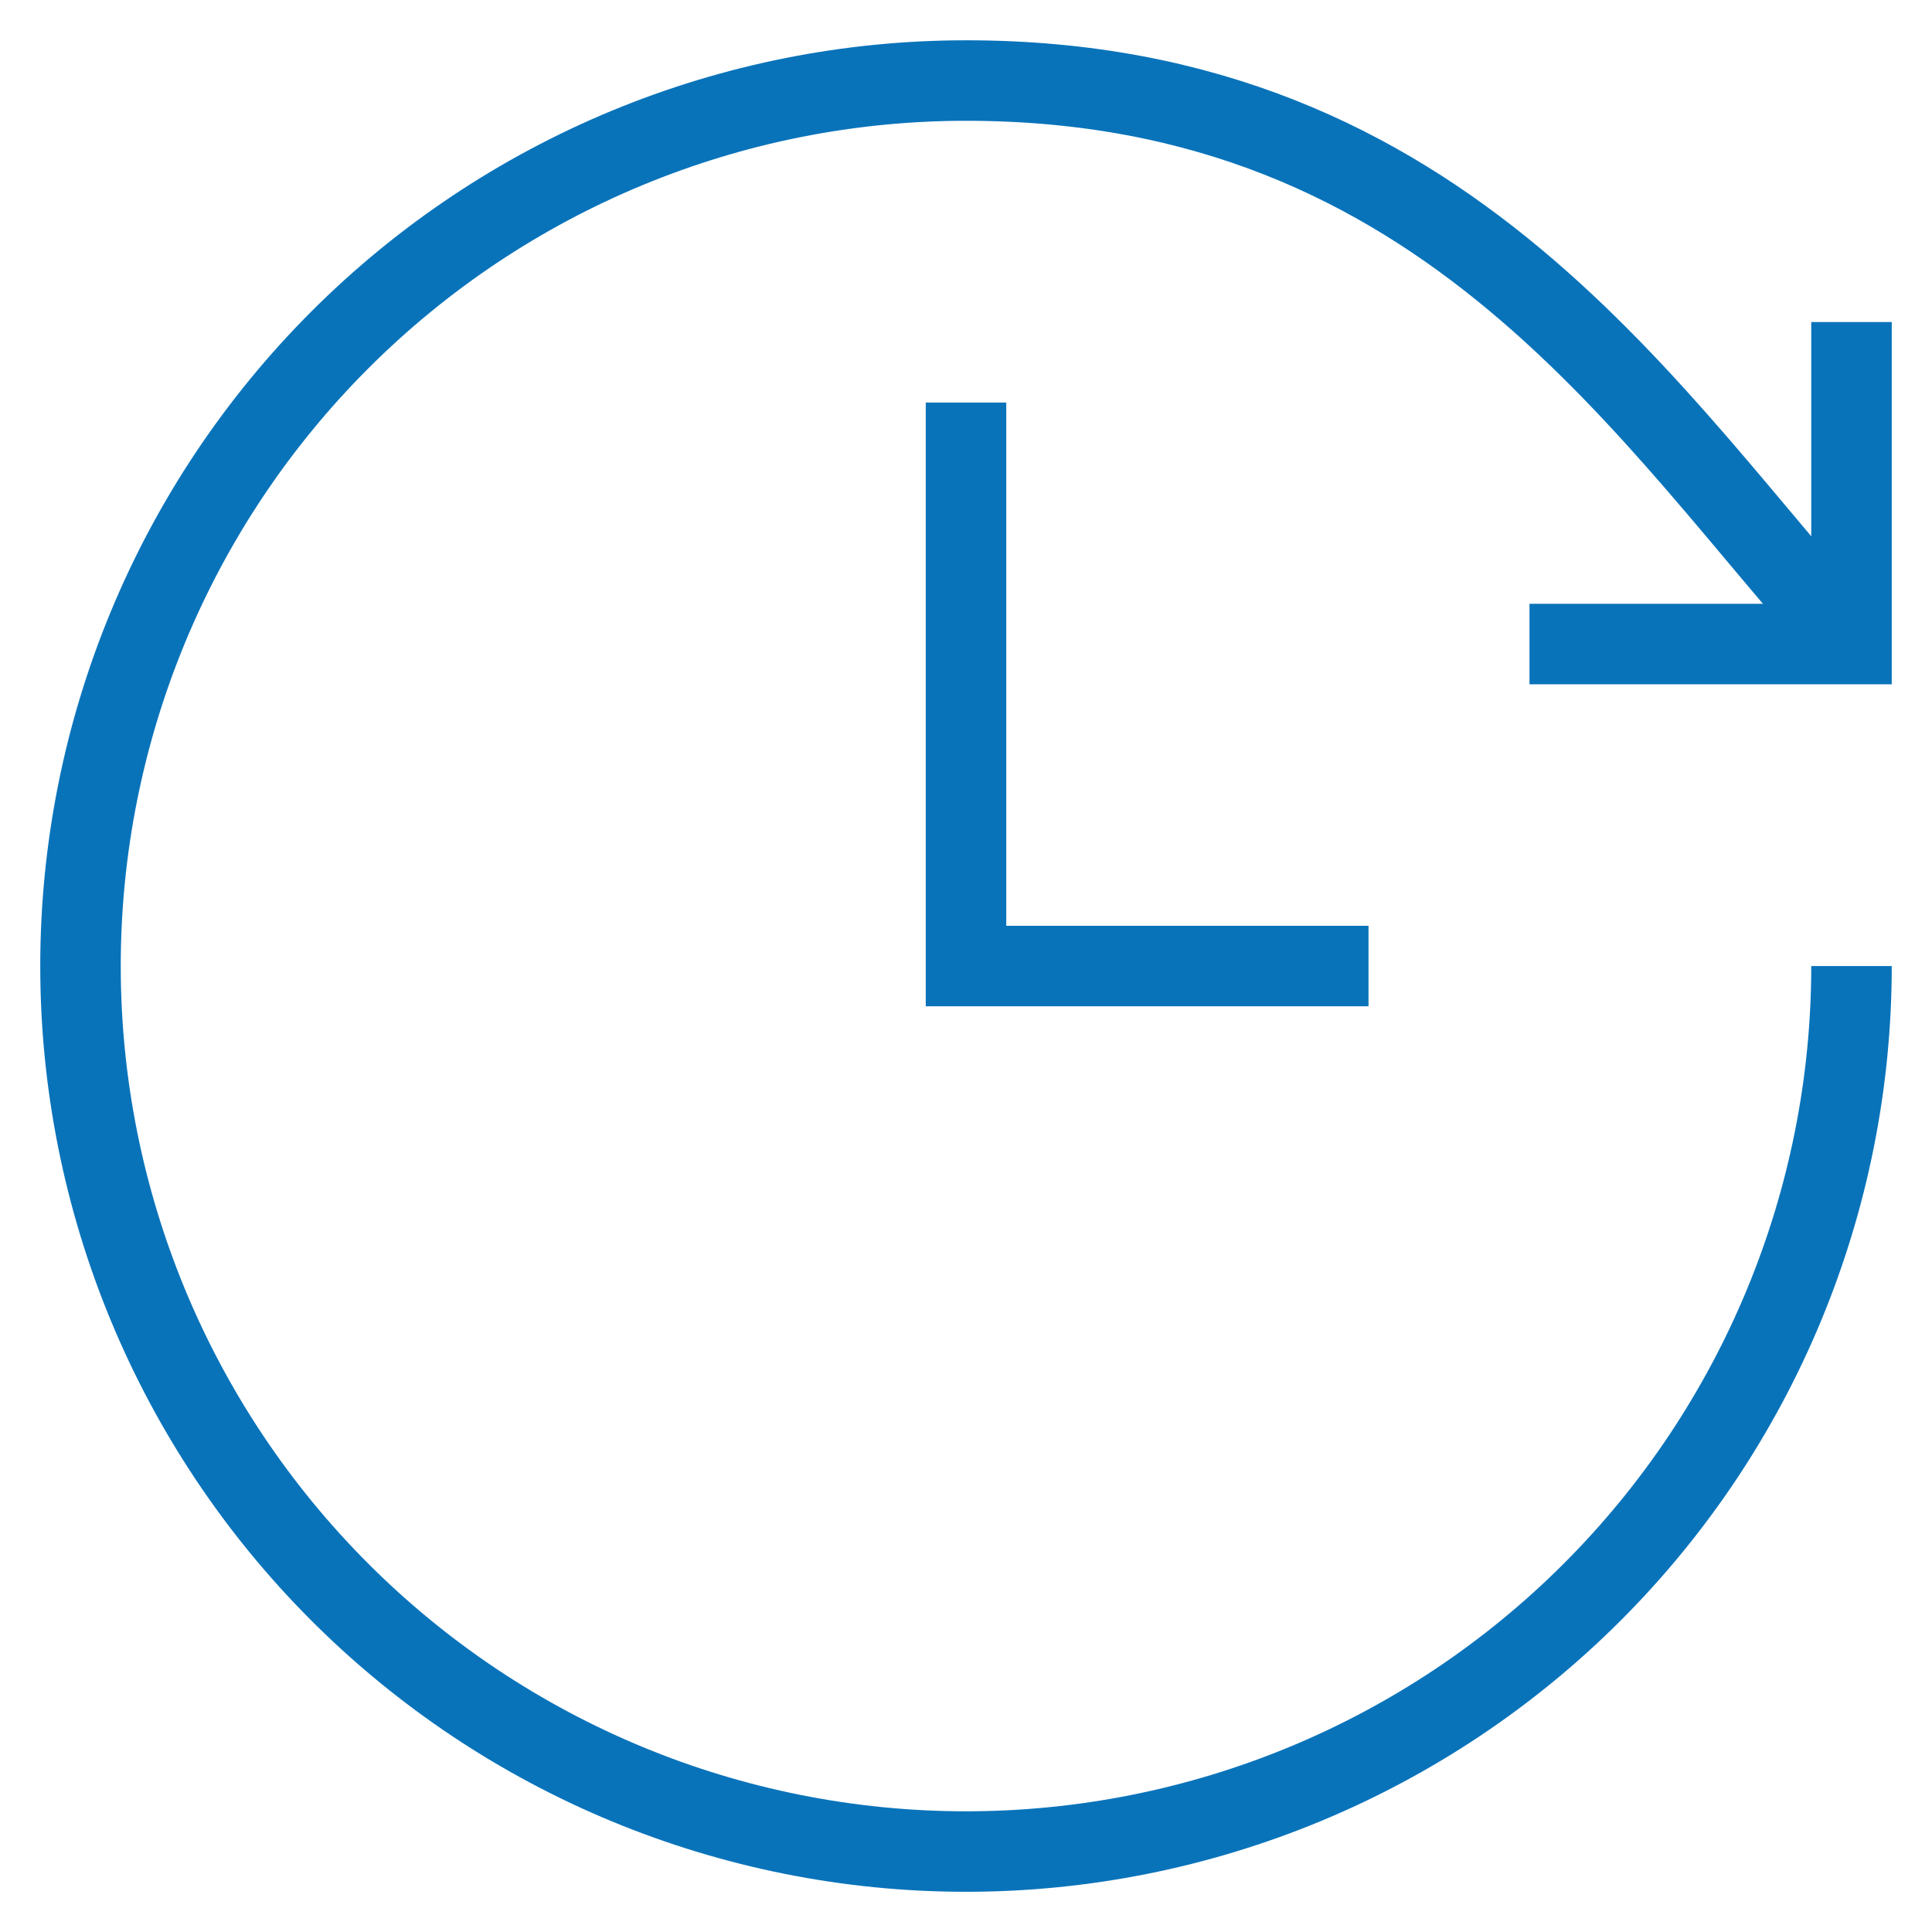
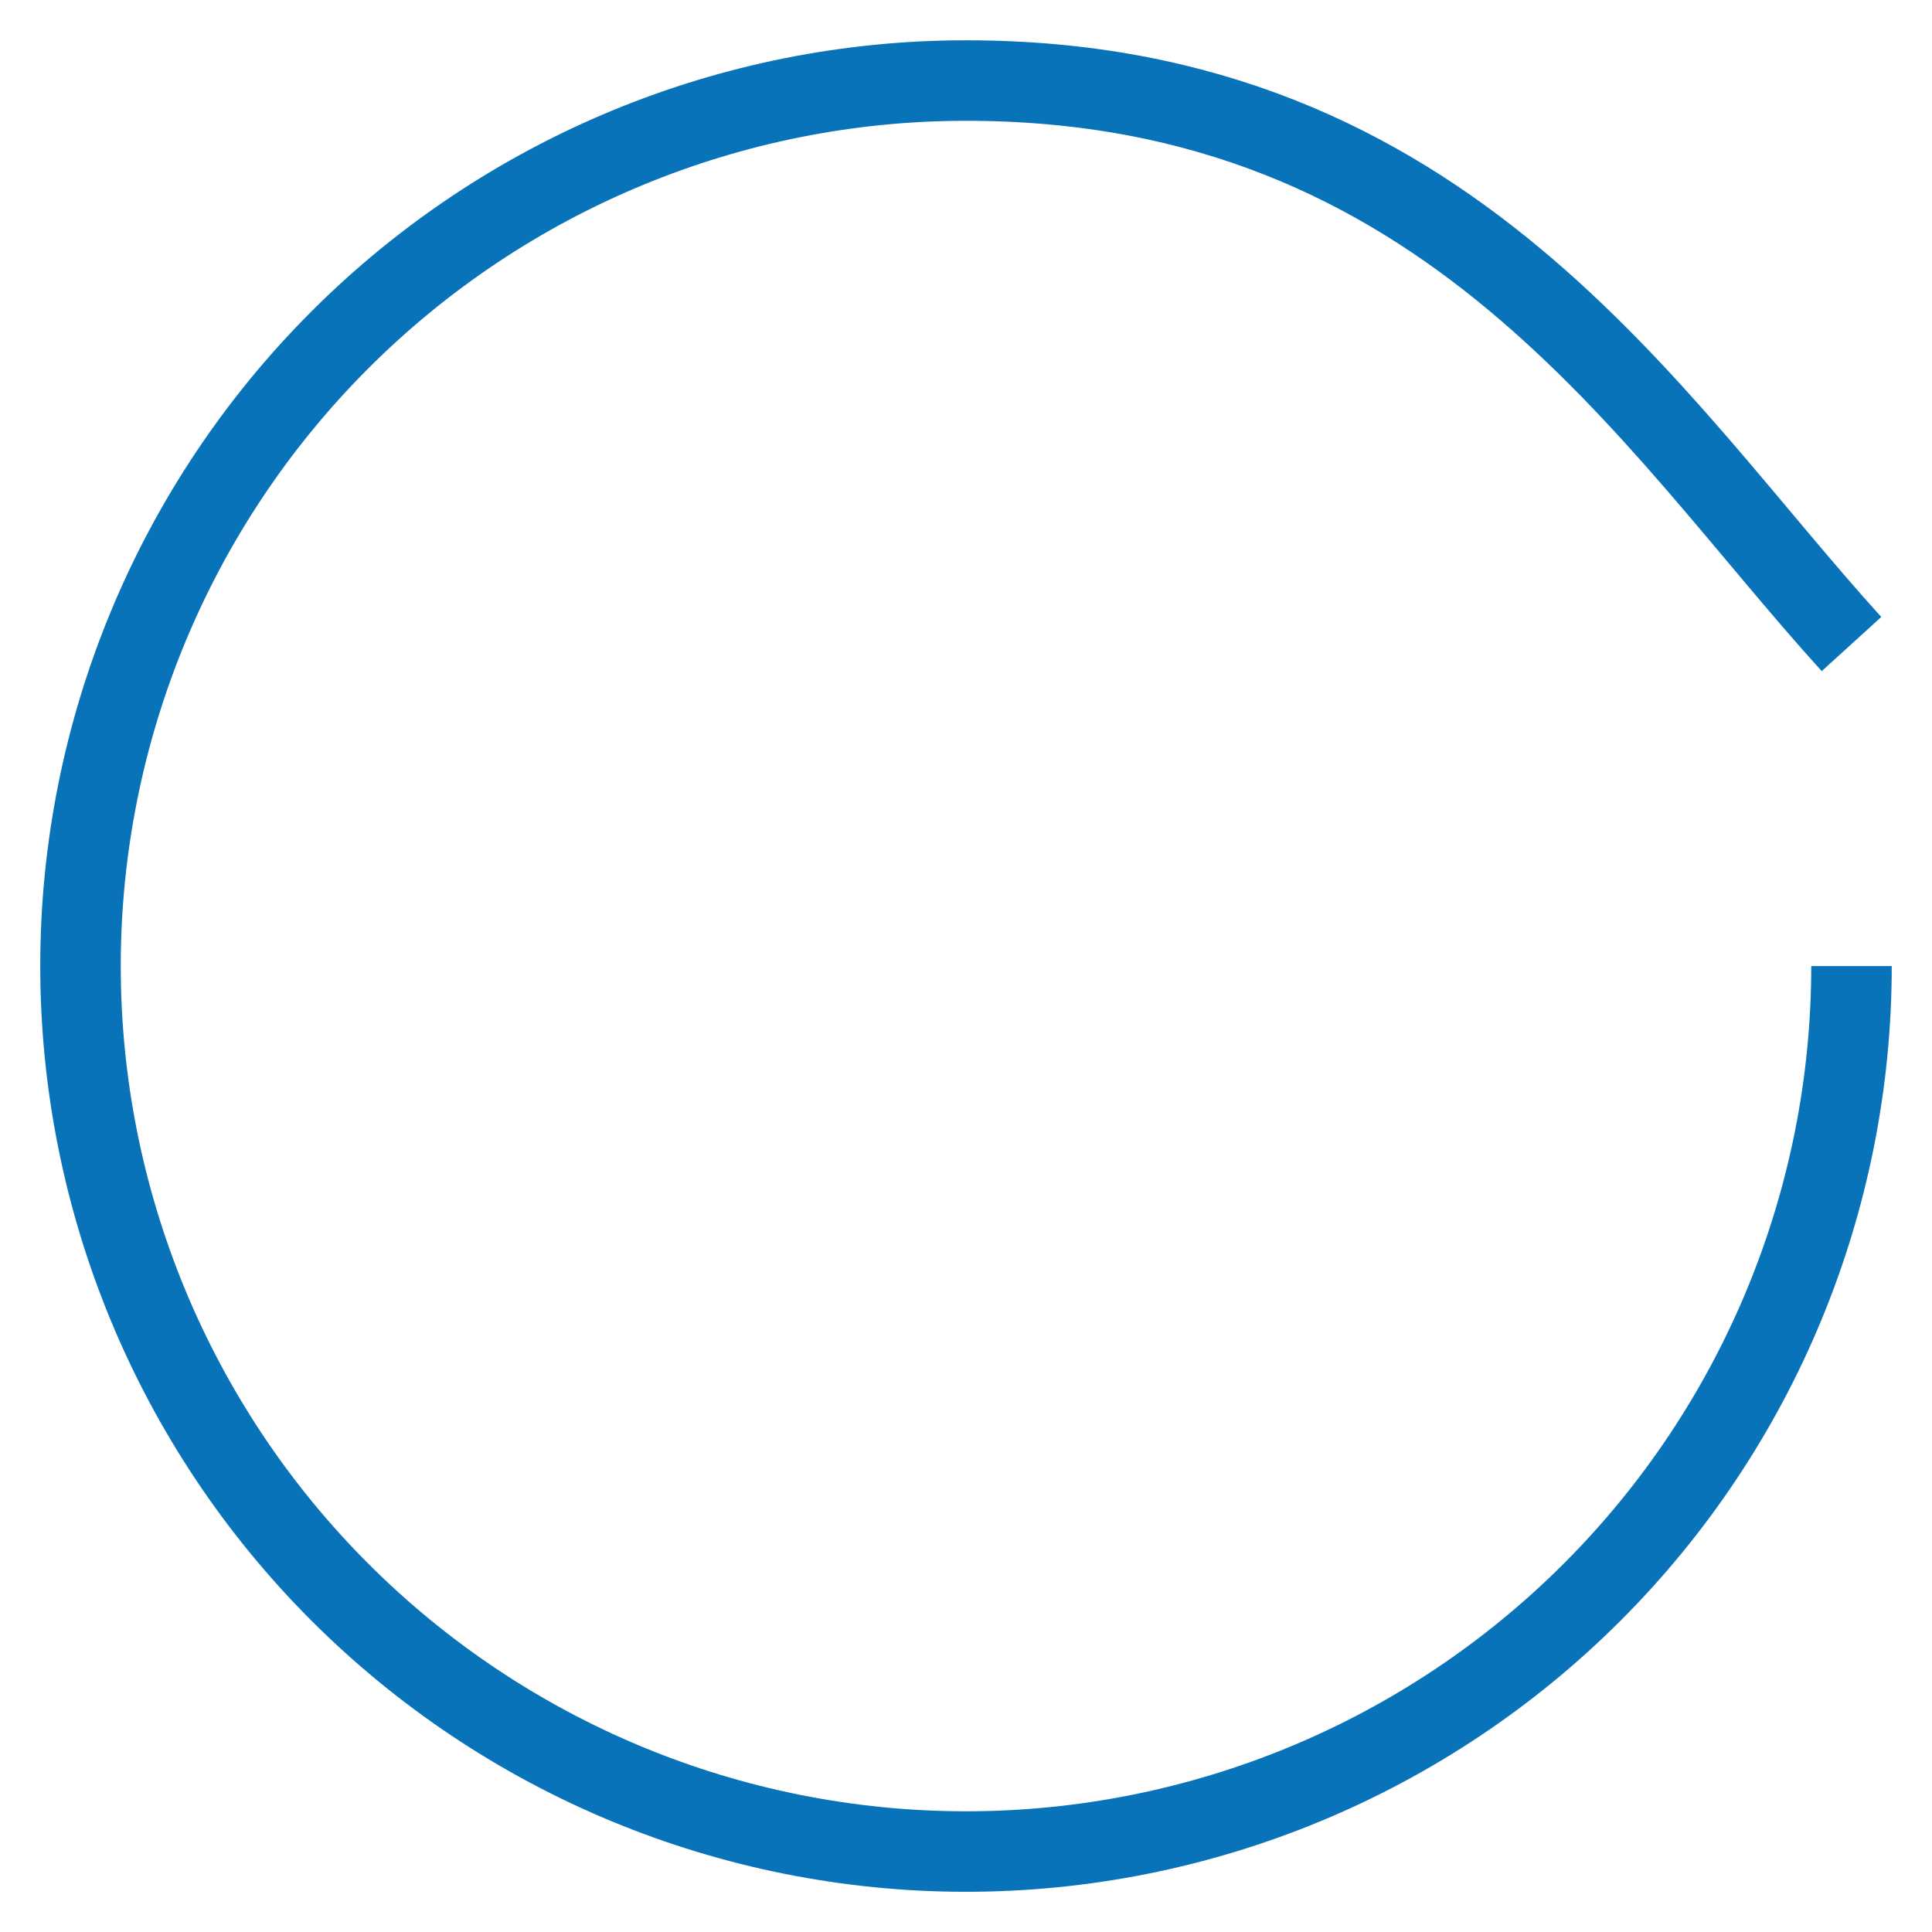
<svg xmlns="http://www.w3.org/2000/svg" width="48" height="48" viewBox="0 0 48 48" fill="none">
  <path d="M46 24.001C46 29.836 43.682 35.432 39.556 39.557C35.431 43.683 29.835 46.001 24 46.001C18.165 46.001 12.569 43.683 8.444 39.557C4.318 35.432 2 29.836 2 24.001C2 18.166 4.318 12.57 8.444 8.445C12.569 4.319 18.165 2.001 24 2.001C36 2.001 41 10.501 46 16.001" stroke="#0973BA" stroke-width="2" />
-   <path d="M46 8.001V16.001H38" stroke="#0973BA" stroke-width="2" />
-   <path d="M24 10.001V24.001H34" stroke="#0973BA" stroke-width="2" />
</svg>